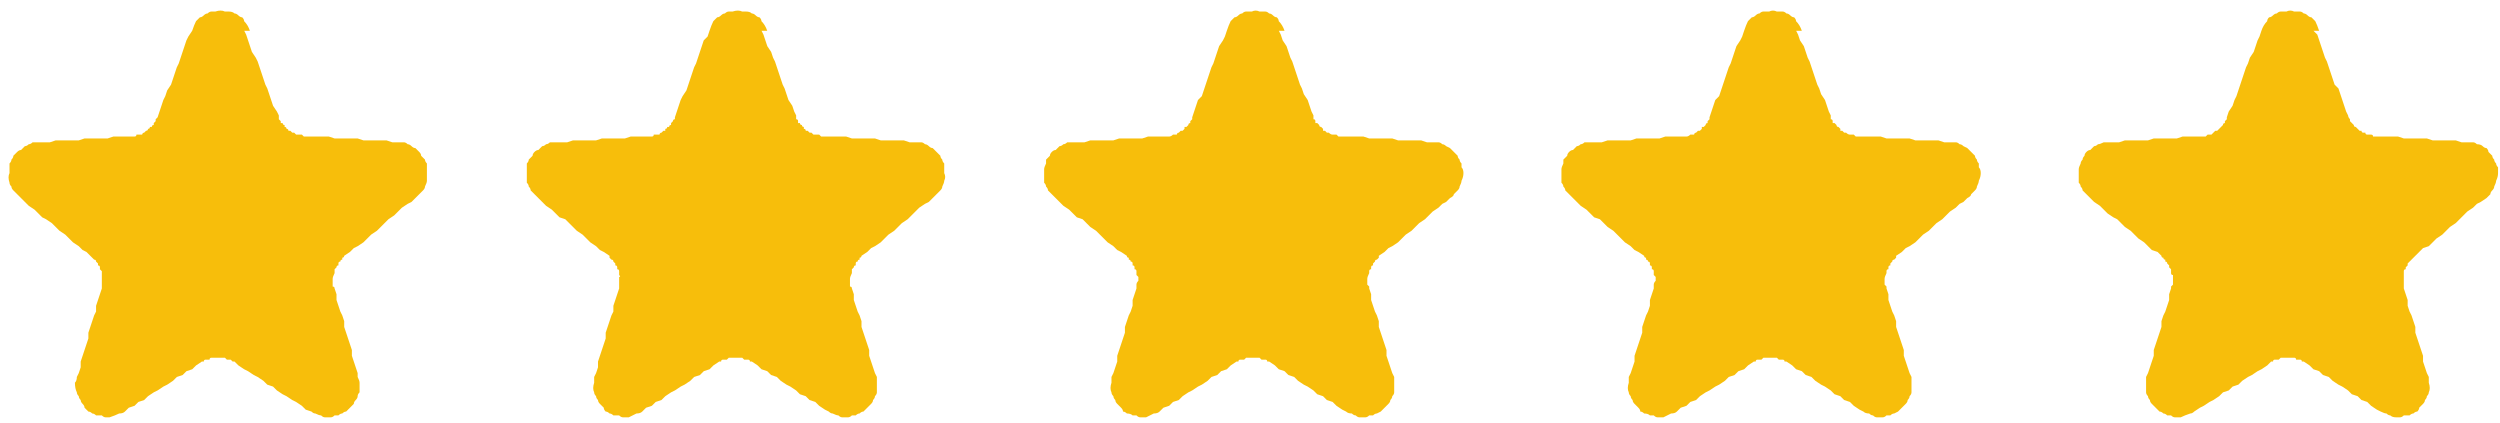
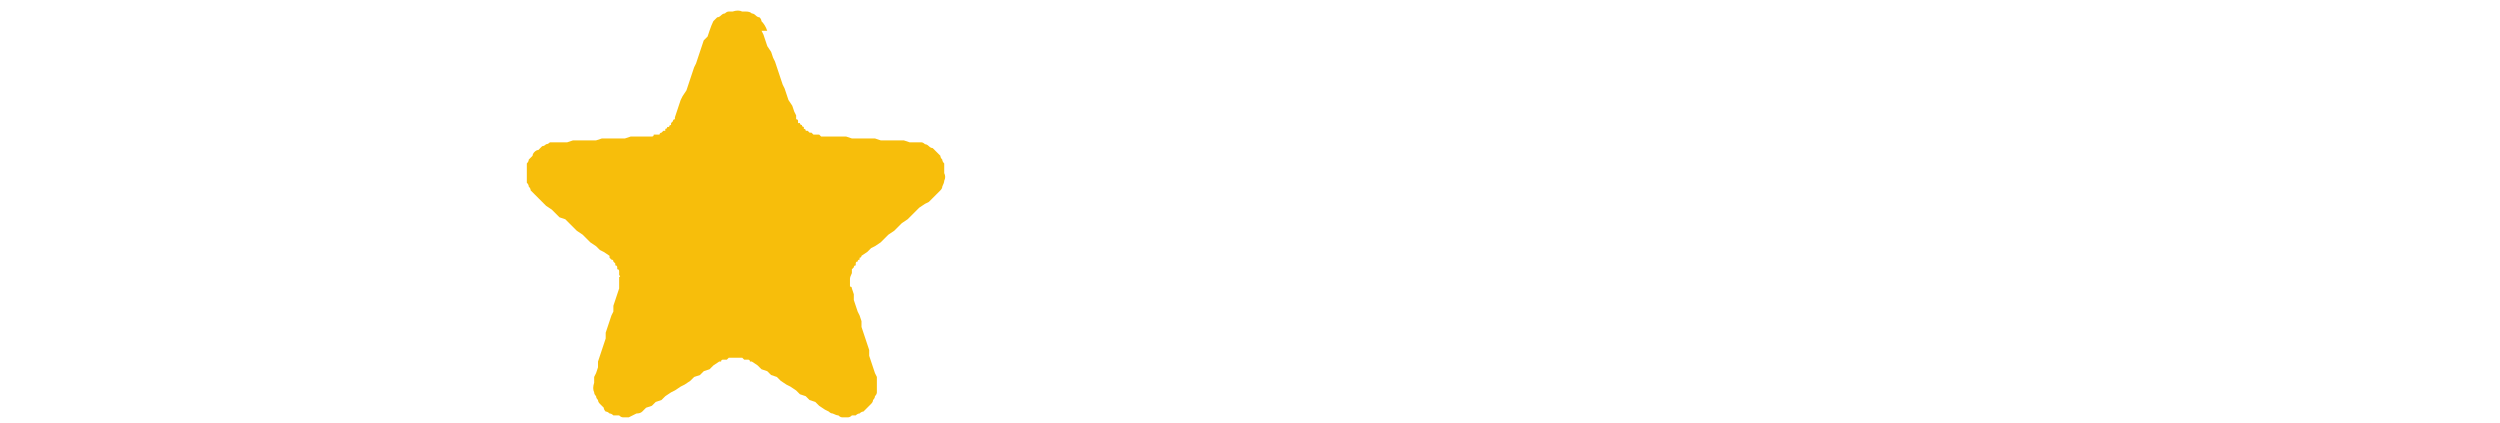
<svg xmlns="http://www.w3.org/2000/svg" height="22" width="130" viewBox="0 0 130 22" version="1.2">
  <title>Plan de travail 10-svg</title>
  <style>
		.s0 { fill: #f7be0b } 
	</style>
  <g id="Groupe_560">
    <g id="Groupe_544">
      <g id="Groupe_545">
-         <path d="m12.7 1.6l0.1 0.2 0.1 0.3 0.1 0.3 0.1 0.3 0.2 0.3 0.1 0.2 0.1 0.3 0.1 0.3 0.1 0.3 0.1 0.3 0.1 0.2 0.1 0.3 0.1 0.3 0.1 0.3 0.2 0.3 0.1 0.2c0 0 0 0.1 0 0.2q0 0 0.1 0.1v0.1c0 0 0.1 0 0.1 0q0 0.1 0.1 0.1 0 0.1 0 0.1 0.1 0 0.1 0.1 0.1 0 0.1 0.1 0.1 0 0.1 0 0.1 0.1 0.1 0.1 0.1 0 0.1 0 0.1 0.1 0.1 0.1 0.1 0 0.1 0 0.1 0 0.2 0 0 0 0.1 0.1 0 0 0.1 0h0.3 0.3 0.3 0.3l0.3 0.1h0.3 0.3 0.3 0.3l0.3 0.1h0.3 0.3 0.3 0.3l0.3 0.1h0.3q0.1 0 0.3 0 0.1 0 0.2 0.1 0.1 0 0.2 0.1 0.1 0.1 0.2 0.1 0.1 0.1 0.2 0.2 0.1 0.1 0.1 0.2 0.1 0.1 0.2 0.2 0 0.1 0.1 0.2 0 0.1 0 0.2 0 0.1 0 0.3 0 0.2 0 0.4 0 0.1-0.1 0.3 0 0.1-0.1 0.2-0.1 0.1-0.2 0.2-0.1 0.1-0.2 0.2l-0.2 0.2-0.2 0.1-0.3 0.2-0.2 0.2-0.2 0.2-0.3 0.2-0.2 0.2-0.2 0.2-0.2 0.2-0.3 0.2-0.2 0.2-0.2 0.2-0.3 0.2-0.2 0.1-0.2 0.2-0.3 0.2c0 0 0 0.1-0.1 0.1q0 0.1 0 0.1-0.1 0-0.1 0.1-0.1 0-0.1 0.1 0 0 0 0.1-0.1 0-0.1 0.1 0 0-0.1 0.1 0 0 0 0.1 0 0 0 0.1-0.1 0.2-0.1 0.3v0.1c0 0 0 0.1 0 0.2q0 0 0 0.1 0.1 0 0.1 0.1l0.1 0.3v0.3l0.1 0.3 0.1 0.3 0.1 0.2 0.1 0.3v0.3l0.1 0.3 0.1 0.3 0.1 0.3 0.1 0.3v0.3l0.1 0.3 0.1 0.3 0.1 0.3v0.2q0.1 0.2 0.1 0.3 0 0.3 0 0.5-0.1 0.1-0.1 0.2 0 0.1-0.1 0.2-0.1 0.1-0.1 0.2-0.1 0.1-0.2 0.2-0.1 0.1-0.2 0.2-0.1 0-0.2 0.1-0.1 0-0.2 0.1-0.1 0-0.2 0-0.1 0.1-0.2 0.1-0.2 0-0.3 0-0.1 0-0.2-0.1-0.1 0-0.3-0.1-0.1 0-0.2-0.1l-0.3-0.1-0.2-0.2-0.3-0.2-0.2-0.1-0.3-0.2-0.2-0.1-0.3-0.2-0.2-0.2-0.3-0.1-0.2-0.2-0.3-0.2-0.2-0.1-0.3-0.2-0.2-0.1-0.3-0.2-0.2-0.2c0 0-0.1 0-0.1 0q-0.1-0.1-0.1-0.1 0 0-0.1 0-0.1 0-0.1 0-0.1-0.1-0.1-0.1h-0.1-0.2c0 0 0 0-0.1 0h-0.2-0.1q-0.1 0-0.1 0.1-0.1 0-0.1 0-0.1 0-0.1 0-0.1 0-0.1 0.1-0.1 0-0.1 0l-0.3 0.2-0.2 0.2-0.3 0.1-0.2 0.2-0.3 0.1-0.2 0.2-0.3 0.2-0.2 0.1-0.3 0.2-0.2 0.1-0.3 0.2-0.2 0.2-0.3 0.1-0.2 0.2-0.3 0.1-0.2 0.2q-0.1 0.1-0.3 0.1-0.2 0.1-0.5 0.2-0.1 0-0.2 0-0.1 0-0.2-0.1-0.1 0-0.3 0-0.1-0.1-0.2-0.1-0.1-0.1-0.2-0.1-0.1-0.1-0.2-0.2 0-0.1-0.1-0.2-0.1-0.1-0.1-0.2-0.1-0.1-0.1-0.2-0.1-0.1-0.1-0.2-0.1-0.2-0.1-0.5 0.1-0.1 0.1-0.3l0.1-0.2 0.1-0.3v-0.3l0.1-0.3 0.1-0.3 0.1-0.3 0.1-0.3v-0.3l0.1-0.3 0.1-0.3 0.1-0.3 0.1-0.2v-0.3l0.1-0.3 0.1-0.3 0.1-0.3c0 0 0-0.1 0-0.1q0-0.1 0-0.1 0-0.1 0-0.2v-0.1c0 0 0-0.1 0-0.1q0 0 0-0.1 0 0 0-0.1 0-0.1 0-0.1-0.1-0.1-0.1-0.1 0-0.1 0-0.1 0-0.1-0.1-0.1 0-0.1 0-0.1-0.1-0.1-0.1-0.1 0-0.1-0.1-0.1 0 0-0.1-0.1 0 0-0.1-0.1l-0.2-0.2-0.2-0.1-0.2-0.2-0.3-0.2-0.2-0.2-0.2-0.2-0.3-0.2-0.2-0.2-0.2-0.2-0.3-0.2-0.2-0.1-0.2-0.2-0.2-0.2-0.3-0.2-0.2-0.2-0.2-0.2q-0.1-0.1-0.2-0.2-0.1-0.1-0.2-0.2-0.1-0.1-0.1-0.2-0.1-0.1-0.1-0.2-0.1-0.3 0-0.5 0-0.1 0-0.2 0-0.1 0-0.3 0.1-0.1 0.1-0.2 0.1-0.1 0.1-0.2 0.1-0.1 0.2-0.2 0.1-0.1 0.2-0.1 0.1-0.1 0.2-0.2 0.1 0 0.2-0.1 0.1 0 0.2-0.1 0.2 0 0.3 0h0.3 0.3l0.3-0.1h0.3 0.3 0.3 0.3l0.3-0.1h0.3 0.3 0.3 0.3l0.3-0.1h0.3 0.3 0.3c0 0 0.1 0 0.1 0q0.1 0 0.1 0 0.1 0 0.1-0.1 0.1 0 0.1 0h0.2c0 0 0-0.1 0.1-0.1q0 0 0.1-0.1 0 0 0 0 0.1 0 0.1-0.1 0.1 0 0.1-0.1 0.1 0 0.1 0 0-0.1 0.1-0.1 0-0.1 0-0.1 0.1-0.1 0.1-0.1 0-0.1 0-0.1 0.1-0.1 0.1-0.1l0.1-0.3 0.1-0.3 0.1-0.3 0.1-0.2 0.1-0.3 0.2-0.3 0.1-0.3 0.1-0.3 0.1-0.3 0.1-0.2 0.1-0.3 0.1-0.3 0.1-0.3 0.1-0.3 0.1-0.2 0.2-0.3q0.1-0.3 0.2-0.5 0.1-0.1 0.2-0.2 0.1 0 0.2-0.1 0.1-0.1 0.2-0.1 0.1-0.1 0.2-0.1 0.1 0 0.2 0 0.3-0.1 0.5 0 0.1 0 0.2 0 0.2 0 0.3 0.1 0.1 0 0.2 0.1 0.1 0.1 0.2 0.1 0.1 0.1 0.1 0.2 0.2 0.2 0.3 0.5" class="s0" id="Tracé_2026" />
-       </g>
+         </g>
    </g>
    <g id="Groupe_546">
      <g id="Groupe_545-2">
        <path d="m39.6 1.6l0.1 0.2 0.1 0.3 0.1 0.3 0.2 0.3 0.1 0.3 0.1 0.2 0.1 0.3 0.1 0.3 0.1 0.3 0.1 0.3 0.1 0.2 0.1 0.3 0.1 0.3 0.2 0.3 0.1 0.3 0.1 0.2c0 0 0 0.1 0 0.2q0.1 0 0.1 0.1v0.1c0 0 0.1 0 0.1 0q0 0.1 0.1 0.1 0 0.1 0.1 0.1 0 0 0 0.1 0.1 0 0.1 0.1 0.1 0 0.1 0 0.1 0.1 0.1 0.1 0.1 0 0.1 0 0.1 0.1 0.1 0.1 0.1 0 0.2 0 0 0 0.1 0 0 0 0.1 0.1 0 0 0.1 0h0.3 0.3 0.3 0.3l0.3 0.1h0.3 0.3 0.3 0.3l0.3 0.1h0.3 0.3 0.3 0.3l0.3 0.1h0.3q0.1 0 0.3 0 0.1 0 0.2 0.1 0.1 0 0.2 0.1 0.1 0.1 0.2 0.1 0.1 0.1 0.2 0.2 0.1 0.1 0.2 0.2 0 0.1 0.1 0.2 0 0.1 0.1 0.2 0 0.1 0 0.2 0 0.1 0 0.3 0.1 0.2 0 0.4 0 0.1-0.1 0.3 0 0.1-0.1 0.2-0.1 0.1-0.2 0.2-0.1 0.1-0.2 0.2l-0.2 0.2-0.2 0.1-0.3 0.2-0.2 0.2-0.2 0.2-0.2 0.2-0.3 0.2-0.2 0.2-0.2 0.2-0.3 0.2-0.2 0.2-0.2 0.2-0.3 0.2-0.2 0.1-0.2 0.2-0.3 0.2c0 0 0 0.1-0.1 0.1q0 0.1 0 0.1-0.1 0-0.1 0.1-0.1 0-0.1 0.1 0 0 0 0.1-0.1 0-0.1 0.1 0 0-0.1 0.1 0 0 0 0.1 0 0 0 0.1-0.1 0.2-0.1 0.3v0.1c0 0 0 0.1 0 0.2q0 0 0 0.1 0.1 0 0.1 0.1l0.1 0.3v0.3l0.1 0.3 0.1 0.3 0.1 0.2 0.1 0.3v0.3l0.1 0.3 0.1 0.3 0.1 0.3 0.1 0.3v0.3l0.1 0.3 0.1 0.3 0.1 0.3 0.1 0.2q0 0.2 0 0.3 0 0.3 0 0.5 0 0.1-0.1 0.2 0 0.1-0.1 0.2 0 0.1-0.1 0.2-0.1 0.1-0.2 0.2-0.1 0.1-0.2 0.2-0.1 0-0.2 0.1-0.1 0-0.2 0.1-0.1 0-0.2 0-0.1 0.1-0.2 0.1-0.2 0-0.3 0-0.1 0-0.2-0.1-0.1 0-0.3-0.1-0.1 0-0.2-0.1l-0.2-0.1-0.3-0.2-0.2-0.2-0.3-0.1-0.2-0.2-0.3-0.1-0.2-0.2-0.3-0.2-0.2-0.1-0.3-0.2-0.2-0.2-0.3-0.1-0.2-0.2-0.3-0.1-0.2-0.2-0.3-0.2c0 0-0.1 0-0.1 0q0-0.1-0.1-0.1 0 0-0.1 0-0.1 0-0.1 0-0.1-0.1-0.1-0.1h-0.1-0.1c0 0-0.1 0-0.2 0h-0.2-0.1q0 0-0.1 0.1-0.1 0-0.1 0-0.1 0-0.1 0-0.1 0-0.1 0.1-0.1 0-0.1 0l-0.3 0.2-0.2 0.2-0.3 0.1-0.2 0.2-0.3 0.1-0.2 0.2-0.3 0.2-0.2 0.1-0.3 0.2-0.2 0.1-0.3 0.2-0.2 0.2-0.3 0.1-0.2 0.2-0.3 0.1-0.2 0.2q-0.1 0.1-0.3 0.1-0.2 0.1-0.4 0.2-0.2 0-0.3 0-0.1 0-0.2-0.1-0.1 0-0.3 0-0.1-0.1-0.2-0.1-0.1-0.1-0.2-0.1-0.1-0.1-0.1-0.2-0.1-0.1-0.2-0.2-0.1-0.1-0.1-0.2-0.1-0.1-0.1-0.2-0.1-0.1-0.1-0.2-0.1-0.2 0-0.5 0-0.1 0-0.3l0.1-0.2 0.1-0.3v-0.3l0.1-0.3 0.1-0.3 0.1-0.3 0.1-0.3v-0.3l0.1-0.3 0.1-0.3 0.1-0.3 0.1-0.2v-0.3l0.1-0.3 0.1-0.3 0.1-0.3c0 0 0-0.1 0-0.1q0-0.1 0-0.1 0-0.1 0-0.2v-0.1c0 0 0-0.1 0-0.1q0.1 0 0-0.1 0 0 0-0.1 0-0.1 0-0.1 0-0.1-0.1-0.1 0-0.1 0-0.1 0-0.1-0.1-0.1 0-0.1 0-0.1-0.1-0.1-0.1-0.1 0-0.1-0.1-0.1 0 0-0.1-0.1 0 0 0-0.1l-0.3-0.2-0.2-0.1-0.2-0.2-0.3-0.2-0.2-0.2-0.2-0.2-0.3-0.2-0.2-0.2-0.2-0.2-0.2-0.2-0.3-0.1-0.2-0.2-0.2-0.2-0.3-0.2-0.2-0.2-0.2-0.2q-0.1-0.1-0.2-0.2-0.1-0.1-0.2-0.2 0-0.1-0.1-0.2 0-0.1-0.1-0.2 0-0.3 0-0.5 0-0.1 0-0.2 0-0.1 0-0.3 0.1-0.1 0.1-0.2 0.1-0.1 0.2-0.2 0-0.1 0.1-0.2 0.1-0.1 0.2-0.1 0.1-0.1 0.2-0.2 0.1 0 0.2-0.1 0.1 0 0.2-0.1 0.2 0 0.3 0h0.3 0.3l0.3-0.1h0.3 0.3 0.3 0.3l0.3-0.1h0.3 0.3 0.3 0.3l0.3-0.1h0.3 0.3 0.3c0 0 0.1 0 0.1 0q0.1 0 0.1 0 0.1 0 0.1-0.1 0.1 0 0.2 0h0.1c0 0 0-0.1 0.1-0.1q0 0 0.1-0.1 0 0 0.1 0 0 0 0-0.1 0.1 0 0.1-0.1 0.1 0 0.1 0 0-0.1 0.1-0.1 0-0.1 0-0.1 0.1-0.1 0.1-0.1 0-0.1 0.1-0.1 0-0.1 0-0.1l0.1-0.3 0.1-0.3 0.1-0.3 0.1-0.2 0.2-0.3 0.1-0.3 0.1-0.3 0.1-0.3 0.1-0.3 0.1-0.2 0.1-0.3 0.1-0.3 0.1-0.3 0.1-0.3 0.2-0.2 0.1-0.3q0.1-0.3 0.2-0.5 0.1-0.1 0.2-0.2 0.1 0 0.2-0.1 0.1-0.1 0.2-0.1 0.1-0.1 0.2-0.1 0.1 0 0.2 0 0.3-0.1 0.5 0 0.1 0 0.2 0 0.2 0 0.3 0.1 0.1 0 0.2 0.1 0.1 0.1 0.2 0.1 0.1 0.1 0.1 0.2 0.2 0.2 0.3 0.5" class="s0" id="Tracé_2026-2" />
      </g>
    </g>
    <g id="Groupe_547">
      <g id="Groupe_545-3">
-         <path d="m66.5 1.6l0.1 0.2 0.1 0.3 0.2 0.3 0.1 0.3 0.1 0.3 0.1 0.2 0.1 0.3 0.1 0.3 0.1 0.3 0.1 0.3 0.1 0.2 0.1 0.3 0.2 0.3 0.1 0.3 0.1 0.3 0.1 0.2c0 0 0 0.1 0 0.2q0.1 0 0.1 0.1v0.1c0 0 0.1 0 0.1 0q0.1 0.1 0.1 0.1 0 0.1 0.1 0.1 0 0 0.1 0.1 0 0 0 0.1 0.1 0 0.1 0 0.1 0.1 0.1 0.1 0.1 0 0.1 0 0.1 0.1 0.2 0.1 0 0 0.1 0 0 0 0.1 0 0 0 0.1 0.1 0 0 0.1 0h0.3 0.3 0.3 0.3l0.3 0.1h0.3 0.3 0.3 0.3l0.3 0.1h0.3 0.3 0.3 0.3l0.3 0.1h0.3q0.1 0 0.3 0 0.1 0 0.2 0.1 0.1 0 0.2 0.1 0.2 0.1 0.2 0.1 0.1 0.1 0.2 0.2 0.1 0.1 0.2 0.2 0 0.1 0.1 0.2 0 0.1 0.1 0.2 0 0.1 0 0.2 0.1 0.1 0.1 0.3 0 0.2-0.1 0.4 0 0.1-0.1 0.3 0 0.1-0.1 0.2-0.1 0.1-0.2 0.2 0 0.1-0.2 0.2l-0.2 0.2-0.2 0.1-0.2 0.2-0.3 0.2-0.2 0.2-0.2 0.2-0.3 0.2-0.2 0.2-0.2 0.2-0.3 0.2-0.2 0.2-0.2 0.2-0.3 0.2-0.2 0.1-0.2 0.2-0.3 0.2c0 0 0 0.1 0 0.1q-0.1 0.1-0.1 0.1-0.1 0-0.1 0.1 0 0-0.1 0.1 0 0 0 0.1-0.1 0-0.1 0.1 0 0 0 0.1-0.1 0-0.1 0.1 0 0 0 0.1-0.1 0.2-0.1 0.3v0.1c0 0 0 0.1 0 0.2q0 0 0.1 0.1 0 0 0 0.1l0.1 0.3v0.3l0.1 0.3 0.1 0.3 0.1 0.2 0.1 0.3v0.3l0.1 0.3 0.1 0.3 0.1 0.3 0.1 0.3v0.3l0.1 0.3 0.1 0.3 0.1 0.3 0.1 0.2q0 0.2 0 0.3 0 0.3 0 0.5 0 0.1-0.1 0.2 0 0.1-0.1 0.2 0 0.1-0.1 0.2-0.1 0.1-0.2 0.2-0.1 0.1-0.2 0.2 0 0-0.2 0.1-0.1 0-0.2 0.1-0.1 0-0.2 0-0.1 0.1-0.2 0.1-0.1 0-0.3 0-0.1 0-0.2-0.1-0.1 0-0.2-0.1-0.2 0-0.3-0.1l-0.2-0.1-0.3-0.2-0.2-0.2-0.3-0.1-0.2-0.2-0.3-0.1-0.2-0.2-0.3-0.2-0.2-0.1-0.3-0.2-0.2-0.2-0.3-0.1-0.2-0.2-0.3-0.1-0.2-0.2-0.3-0.2c0 0-0.1 0-0.1 0q0-0.1-0.1-0.1 0 0-0.1 0 0 0-0.1 0-0.1-0.1-0.1-0.1h-0.1-0.1c0 0-0.1 0-0.1 0h-0.3-0.1q0 0-0.1 0.1 0 0-0.1 0-0.1 0-0.1 0-0.1 0-0.1 0.1-0.1 0-0.1 0l-0.3 0.2-0.2 0.2-0.3 0.1-0.2 0.2-0.3 0.1-0.2 0.2-0.3 0.2-0.2 0.1-0.3 0.2-0.2 0.1-0.3 0.2-0.2 0.2-0.3 0.1-0.2 0.2-0.3 0.1-0.2 0.2q-0.1 0.1-0.3 0.1-0.2 0.1-0.4 0.2-0.2 0-0.3 0-0.1 0-0.2-0.1-0.1 0-0.2 0-0.1-0.1-0.3-0.1-0.1-0.1-0.2-0.1 0-0.1-0.1-0.2-0.1-0.1-0.2-0.2-0.1-0.1-0.1-0.2-0.1-0.1-0.1-0.2-0.1-0.1-0.1-0.2-0.1-0.2 0-0.5 0-0.1 0-0.3l0.1-0.2 0.1-0.3 0.1-0.3v-0.3l0.1-0.3 0.1-0.3 0.1-0.3 0.1-0.3v-0.3l0.1-0.3 0.1-0.3 0.1-0.2 0.1-0.3v-0.3l0.1-0.3 0.1-0.3c0 0 0-0.1 0-0.1q0-0.1 0-0.1 0-0.1 0.1-0.2v-0.1c0 0 0-0.1 0-0.1q0 0-0.1-0.1 0 0 0-0.1 0-0.1 0-0.1 0-0.1-0.1-0.1 0-0.1 0-0.1 0-0.1-0.1-0.1 0-0.1 0-0.1 0-0.1-0.1-0.1 0-0.1-0.1-0.1 0 0 0-0.1-0.1 0-0.1-0.1l-0.3-0.2-0.2-0.1-0.2-0.2-0.3-0.2-0.2-0.2-0.2-0.2-0.2-0.2-0.3-0.2-0.2-0.2-0.2-0.2-0.3-0.1-0.2-0.2-0.2-0.2-0.3-0.2-0.2-0.2-0.2-0.2q-0.1-0.1-0.2-0.2-0.1-0.1-0.2-0.2 0-0.1-0.1-0.2 0-0.1-0.1-0.2 0-0.3 0-0.5 0-0.1 0-0.2 0-0.1 0.1-0.3 0-0.1 0-0.2 0.1-0.1 0.2-0.2 0-0.1 0.1-0.2 0.1-0.1 0.2-0.1 0.1-0.1 0.2-0.2 0.1 0 0.2-0.1 0.1 0 0.2-0.1 0.2 0 0.3 0h0.3 0.3l0.3-0.1h0.3 0.3 0.3 0.3l0.3-0.1h0.3 0.3 0.3 0.3l0.3-0.1h0.3 0.3 0.3c0 0 0.1 0 0.1 0q0.1 0 0.1 0 0.1 0 0.2-0.1 0 0 0.1 0h0.1c0 0 0-0.1 0.1-0.1q0 0 0.1-0.1 0 0 0.1 0 0 0 0.1-0.1 0 0 0-0.1 0.1 0 0.1 0 0.1-0.1 0.1-0.1 0-0.1 0.1-0.1 0-0.1 0-0.1 0.1-0.1 0.1-0.1 0-0.1 0-0.1l0.1-0.3 0.1-0.3 0.1-0.3 0.2-0.2 0.1-0.3 0.1-0.3 0.1-0.3 0.1-0.3 0.1-0.3 0.1-0.2 0.1-0.3 0.1-0.3 0.1-0.3 0.2-0.3 0.1-0.2 0.1-0.3q0.1-0.3 0.2-0.5 0.1-0.1 0.2-0.2 0.1 0 0.2-0.1 0.1-0.1 0.2-0.1 0.1-0.1 0.2-0.1 0.1 0 0.3 0 0.2-0.1 0.4 0 0.1 0 0.3 0 0.1 0 0.2 0.1 0.1 0 0.2 0.1 0.1 0.1 0.2 0.1 0.1 0.1 0.1 0.2 0.2 0.2 0.3 0.5" class="s0" id="Tracé_2026-3" />
-       </g>
+         </g>
    </g>
    <g id="Groupe_548">
      <g id="Groupe_545-4">
-         <path d="m93.4 1.6l0.1 0.2 0.1 0.3 0.2 0.3 0.1 0.3 0.1 0.3 0.1 0.2 0.1 0.3 0.1 0.3 0.1 0.3 0.1 0.3 0.1 0.2 0.1 0.3 0.2 0.3 0.1 0.3 0.1 0.3 0.1 0.2c0 0 0 0.1 0 0.2q0.1 0 0.1 0.1v0.1c0 0 0.1 0 0.1 0q0.1 0.1 0.1 0.1 0 0.1 0.1 0.1 0 0 0.1 0.1 0 0 0 0.1 0.1 0 0.1 0 0.1 0.1 0.1 0.1 0.1 0 0.1 0 0.1 0.1 0.2 0.1 0 0 0.1 0 0 0 0.1 0 0 0 0.1 0.1 0 0 0.1 0h0.3 0.3 0.3 0.3l0.3 0.1h0.3 0.3 0.3 0.3l0.3 0.1h0.3 0.3 0.3 0.3l0.3 0.1h0.3q0.1 0 0.3 0 0.1 0 0.2 0.1 0.1 0 0.2 0.1 0.2 0.1 0.2 0.1 0.1 0.1 0.2 0.2 0.1 0.1 0.2 0.2 0 0.1 0.1 0.2 0 0.1 0.1 0.2 0 0.1 0 0.2 0.1 0.1 0.1 0.3 0 0.2-0.1 0.4 0 0.1-0.1 0.3 0 0.1-0.1 0.2-0.1 0.1-0.2 0.2 0 0.1-0.2 0.2l-0.2 0.2-0.2 0.1-0.2 0.2-0.3 0.2-0.2 0.2-0.2 0.2-0.3 0.2-0.2 0.2-0.2 0.2-0.3 0.2-0.2 0.2-0.2 0.2-0.3 0.2-0.2 0.1-0.2 0.2-0.3 0.2c0 0 0 0.1 0 0.1q-0.1 0.1-0.1 0.1-0.1 0-0.1 0.1 0 0-0.1 0.1 0 0 0 0.1-0.1 0-0.1 0.1 0 0 0 0.1-0.1 0-0.1 0.1 0 0 0 0.1-0.1 0.2-0.1 0.3v0.1c0 0 0 0.1 0 0.2q0 0 0.1 0.1 0 0 0 0.1l0.1 0.3v0.3l0.1 0.3 0.1 0.3 0.1 0.2 0.1 0.3v0.3l0.1 0.3 0.1 0.3 0.1 0.3 0.1 0.3v0.3l0.1 0.3 0.1 0.3 0.1 0.3 0.1 0.2q0 0.2 0 0.3 0 0.3 0 0.5 0 0.1-0.1 0.2 0 0.1-0.1 0.2 0 0.1-0.1 0.2-0.1 0.1-0.2 0.2-0.1 0.1-0.2 0.2 0 0-0.2 0.1-0.1 0-0.2 0.1-0.1 0-0.2 0-0.1 0.1-0.2 0.1-0.1 0-0.3 0-0.1 0-0.2-0.1-0.1 0-0.2-0.1-0.2 0-0.3-0.1l-0.2-0.1-0.3-0.2-0.2-0.2-0.3-0.1-0.2-0.2-0.3-0.1-0.2-0.2-0.3-0.2-0.2-0.1-0.3-0.2-0.2-0.2-0.3-0.1-0.2-0.2-0.3-0.1-0.2-0.2-0.3-0.2c0 0-0.1 0-0.1 0q0-0.1-0.1-0.1 0 0-0.1 0 0 0-0.1 0-0.1-0.1-0.1-0.1h-0.1-0.1c0 0-0.1 0-0.1 0h-0.3-0.1q0 0-0.1 0.1 0 0-0.1 0-0.1 0-0.1 0-0.1 0-0.1 0.1-0.1 0-0.1 0l-0.3 0.2-0.2 0.2-0.3 0.1-0.2 0.2-0.3 0.1-0.2 0.2-0.3 0.2-0.2 0.1-0.3 0.2-0.2 0.1-0.3 0.2-0.2 0.2-0.3 0.1-0.2 0.2-0.3 0.1-0.2 0.2q-0.1 0.1-0.3 0.1-0.2 0.1-0.4 0.2-0.2 0-0.3 0-0.1 0-0.2-0.1-0.1 0-0.2 0-0.1-0.1-0.3-0.1-0.1-0.1-0.2-0.1 0-0.1-0.1-0.2-0.1-0.1-0.2-0.2-0.1-0.1-0.1-0.2-0.1-0.1-0.1-0.2-0.1-0.1-0.1-0.2-0.1-0.2 0-0.5 0-0.1 0-0.3l0.1-0.2 0.1-0.3 0.1-0.3v-0.3l0.1-0.3 0.1-0.3 0.1-0.3 0.1-0.3v-0.3l0.1-0.3 0.1-0.3 0.1-0.2 0.1-0.3v-0.3l0.1-0.3 0.1-0.3c0 0 0-0.1 0-0.1q0-0.1 0-0.1 0-0.1 0.1-0.2v-0.1c0 0 0-0.1 0-0.1q0 0-0.1-0.1 0 0 0-0.1 0-0.1 0-0.1 0-0.1-0.1-0.1 0-0.1 0-0.1 0-0.1-0.1-0.1 0-0.1 0-0.1 0-0.1-0.1-0.1 0-0.1-0.1-0.1 0 0 0-0.1-0.1 0-0.1-0.1l-0.3-0.2-0.2-0.1-0.2-0.2-0.3-0.2-0.2-0.2-0.2-0.2-0.2-0.2-0.3-0.2-0.2-0.2-0.2-0.2-0.3-0.1-0.2-0.2-0.2-0.2-0.3-0.2-0.2-0.2-0.2-0.2q-0.1-0.1-0.2-0.2-0.1-0.1-0.2-0.2 0-0.1-0.1-0.2 0-0.1-0.1-0.2 0-0.3 0-0.5 0-0.1 0-0.2 0-0.1 0.1-0.3 0-0.1 0-0.2 0.1-0.1 0.2-0.2 0-0.1 0.1-0.2 0.1-0.1 0.2-0.1 0.1-0.1 0.2-0.2 0.1 0 0.2-0.1 0.1 0 0.2-0.1 0.2 0 0.3 0h0.3 0.3l0.3-0.1h0.3 0.3 0.3 0.3l0.3-0.1h0.3 0.3 0.3 0.3l0.3-0.1h0.3 0.3 0.3c0 0 0.1 0 0.1 0q0.1 0 0.1 0 0.1 0 0.2-0.1 0 0 0.1 0h0.1c0 0 0-0.1 0.1-0.1q0 0 0.1-0.1 0 0 0.1 0 0 0 0.1-0.1 0 0 0-0.1 0.1 0 0.1 0 0.1-0.1 0.1-0.1 0-0.1 0.1-0.1 0-0.1 0-0.1 0.1-0.1 0.1-0.1 0-0.1 0-0.1l0.1-0.3 0.1-0.3 0.1-0.3 0.2-0.2 0.1-0.3 0.1-0.3 0.1-0.3 0.1-0.3 0.1-0.3 0.1-0.2 0.1-0.3 0.1-0.3 0.1-0.3 0.2-0.3 0.1-0.2 0.1-0.3q0.1-0.3 0.2-0.5 0.1-0.1 0.2-0.2 0.1 0 0.2-0.1 0.1-0.1 0.2-0.1 0.1-0.1 0.2-0.1 0.1 0 0.3 0 0.2-0.1 0.4 0 0.1 0 0.3 0 0.1 0 0.2 0.1 0.1 0 0.2 0.1 0.1 0.1 0.2 0.1 0.1 0.1 0.1 0.2 0.2 0.2 0.3 0.5" class="s0" id="Tracé_2026-4" />
-       </g>
+         </g>
    </g>
    <g id="Groupe_549">
      <g id="Groupe_545-5">
-         <path d="m120.3 1.6l0.2 0.2 0.1 0.3 0.1 0.3 0.1 0.3 0.1 0.3 0.1 0.2 0.1 0.3 0.1 0.3 0.1 0.3 0.1 0.3 0.2 0.2 0.1 0.3 0.1 0.3 0.1 0.3 0.1 0.3 0.1 0.2c0 0 0 0.1 0.1 0.2q0 0 0 0.1l0.1 0.1c0 0 0 0 0 0q0.1 0.1 0.1 0.1 0 0.1 0.1 0.1 0 0 0.1 0.1 0 0 0.1 0.1 0 0 0.1 0 0 0.1 0.1 0.1 0 0 0.1 0 0 0.1 0.1 0.1 0 0 0.1 0 0 0 0.1 0 0.1 0 0.1 0.1 0.1 0 0.1 0h0.3 0.3 0.3 0.3l0.3 0.1h0.3 0.3 0.3 0.3l0.3 0.1h0.3 0.3 0.3 0.3l0.3 0.1h0.3q0.2 0 0.3 0 0.1 0 0.2 0.1 0.2 0 0.3 0.1 0.1 0.1 0.2 0.1 0.1 0.1 0.1 0.2 0.1 0.1 0.2 0.2 0 0.1 0.1 0.2 0 0.1 0.1 0.2 0 0.1 0.1 0.2 0 0.1 0 0.3 0 0.2-0.1 0.4 0 0.1-0.1 0.3 0 0.1-0.1 0.2-0.1 0.1-0.1 0.2-0.1 0.1-0.2 0.2l-0.3 0.2-0.2 0.1-0.2 0.2-0.3 0.2-0.2 0.2-0.2 0.2-0.2 0.2-0.3 0.2-0.2 0.2-0.2 0.2-0.3 0.2-0.2 0.2-0.2 0.2-0.3 0.1-0.2 0.2-0.2 0.2c0 0-0.1 0.1-0.1 0.1q-0.1 0.1-0.1 0.1 0 0-0.1 0.1 0 0-0.1 0.1 0 0 0 0.1 0 0-0.1 0.1 0 0 0 0.1-0.1 0-0.1 0.1 0 0 0 0.1 0 0.2 0 0.3v0.1c0 0 0 0.1 0 0.2q0 0 0 0.1 0 0 0 0.1l0.1 0.3 0.1 0.3v0.3l0.1 0.3 0.1 0.2 0.1 0.3 0.1 0.3v0.3l0.1 0.3 0.1 0.3 0.1 0.3 0.1 0.3v0.3l0.1 0.3 0.1 0.3 0.1 0.2q0 0.2 0 0.3 0.1 0.3 0 0.5 0 0.1-0.1 0.2 0 0.1-0.1 0.2 0 0.1-0.1 0.2-0.1 0.1-0.2 0.2 0 0.1-0.1 0.2-0.1 0-0.2 0.1-0.1 0-0.2 0.1-0.2 0-0.3 0-0.1 0.1-0.2 0.1-0.1 0-0.2 0-0.2 0-0.3-0.1-0.1 0-0.2-0.1-0.1 0-0.3-0.1l-0.2-0.1-0.3-0.2-0.2-0.2-0.3-0.1-0.2-0.2-0.3-0.1-0.2-0.2-0.3-0.2-0.2-0.1-0.3-0.2-0.2-0.2-0.3-0.1-0.2-0.2-0.3-0.1-0.2-0.2-0.3-0.2c0 0 0 0-0.1 0q0-0.1-0.1-0.1 0 0-0.1 0 0 0-0.1 0 0-0.1-0.1-0.1h-0.1-0.1c0 0-0.1 0-0.1 0h-0.3-0.1q0 0-0.1 0.1 0 0-0.1 0 0 0-0.1 0-0.1 0-0.1 0.1 0 0-0.1 0l-0.2 0.2-0.3 0.2-0.2 0.1-0.3 0.2-0.2 0.1-0.3 0.2-0.2 0.2-0.3 0.1-0.2 0.2-0.3 0.1-0.2 0.2-0.3 0.2-0.2 0.1-0.3 0.2-0.2 0.1-0.3 0.2q-0.1 0.1-0.2 0.1-0.3 0.1-0.5 0.2-0.1 0-0.3 0-0.1 0-0.2-0.1-0.1 0-0.2 0-0.1-0.1-0.2-0.1-0.1-0.1-0.2-0.1-0.1-0.1-0.2-0.2-0.1-0.1-0.2-0.2-0.1-0.1-0.1-0.2-0.1-0.1-0.1-0.2-0.1-0.1-0.1-0.2 0-0.2 0-0.5 0-0.1 0-0.3l0.1-0.2 0.1-0.3 0.1-0.3 0.1-0.3v-0.3l0.1-0.3 0.1-0.3 0.1-0.3 0.1-0.3v-0.3l0.1-0.3 0.1-0.2 0.1-0.3 0.1-0.3v-0.3l0.1-0.3c0 0 0-0.1 0-0.1q0.1-0.1 0.1-0.1 0-0.1 0-0.2v-0.1c0 0 0-0.1 0-0.1q0 0 0-0.1-0.1 0-0.1-0.1 0-0.1 0-0.1 0-0.1 0-0.1-0.1-0.1-0.1-0.1 0-0.1 0-0.1-0.1-0.1-0.1-0.1 0-0.1-0.1-0.1 0-0.1 0-0.1-0.1 0-0.1-0.1-0.1 0-0.1-0.1l-0.2-0.2-0.3-0.1-0.2-0.2-0.2-0.2-0.3-0.2-0.2-0.2-0.2-0.2-0.3-0.2-0.2-0.2-0.2-0.2-0.2-0.1-0.3-0.2-0.2-0.2-0.2-0.2-0.3-0.2-0.2-0.2q-0.1-0.1-0.2-0.2-0.1-0.1-0.2-0.2 0-0.1-0.1-0.2 0-0.1-0.1-0.2 0-0.3 0-0.5 0-0.1 0-0.2 0-0.1 0.1-0.3 0-0.1 0.1-0.2 0-0.1 0.1-0.2 0-0.1 0.1-0.2 0.1-0.1 0.2-0.1 0.1-0.1 0.2-0.2 0.1 0 0.2-0.1 0.1 0 0.3-0.1 0.1 0 0.2 0h0.3 0.3l0.3-0.1h0.3 0.3 0.3 0.3l0.3-0.1h0.3 0.3 0.3 0.3l0.3-0.1h0.3 0.3 0.3c0 0 0.1 0 0.1 0q0.1 0 0.2 0 0 0 0.1-0.1 0 0 0.1 0h0.1c0 0 0.1-0.1 0.1-0.1q0 0 0.1-0.1 0 0 0.1 0 0 0 0.1-0.1 0 0 0.1-0.1 0 0 0 0 0.1-0.1 0.1-0.1 0-0.1 0.1-0.1 0-0.1 0-0.1 0.1-0.1 0.1-0.1 0-0.1 0-0.1l0.1-0.3 0.2-0.3 0.1-0.3 0.1-0.2 0.1-0.3 0.1-0.3 0.1-0.3 0.1-0.3 0.1-0.3 0.1-0.2 0.1-0.3 0.2-0.3 0.1-0.3 0.1-0.3 0.1-0.2 0.1-0.3q0.1-0.3 0.3-0.5 0-0.1 0.1-0.2 0.1 0 0.2-0.1 0.1-0.1 0.2-0.1 0.1-0.1 0.2-0.1 0.2 0 0.3 0 0.2-0.1 0.4 0 0.2 0 0.3 0 0.1 0 0.2 0.1 0.1 0 0.2 0.1 0.1 0.1 0.2 0.1 0.1 0.1 0.2 0.2 0.1 0.2 0.2 0.5" class="s0" id="Tracé_2026-5" />
-       </g>
+         </g>
    </g>
  </g>
</svg>